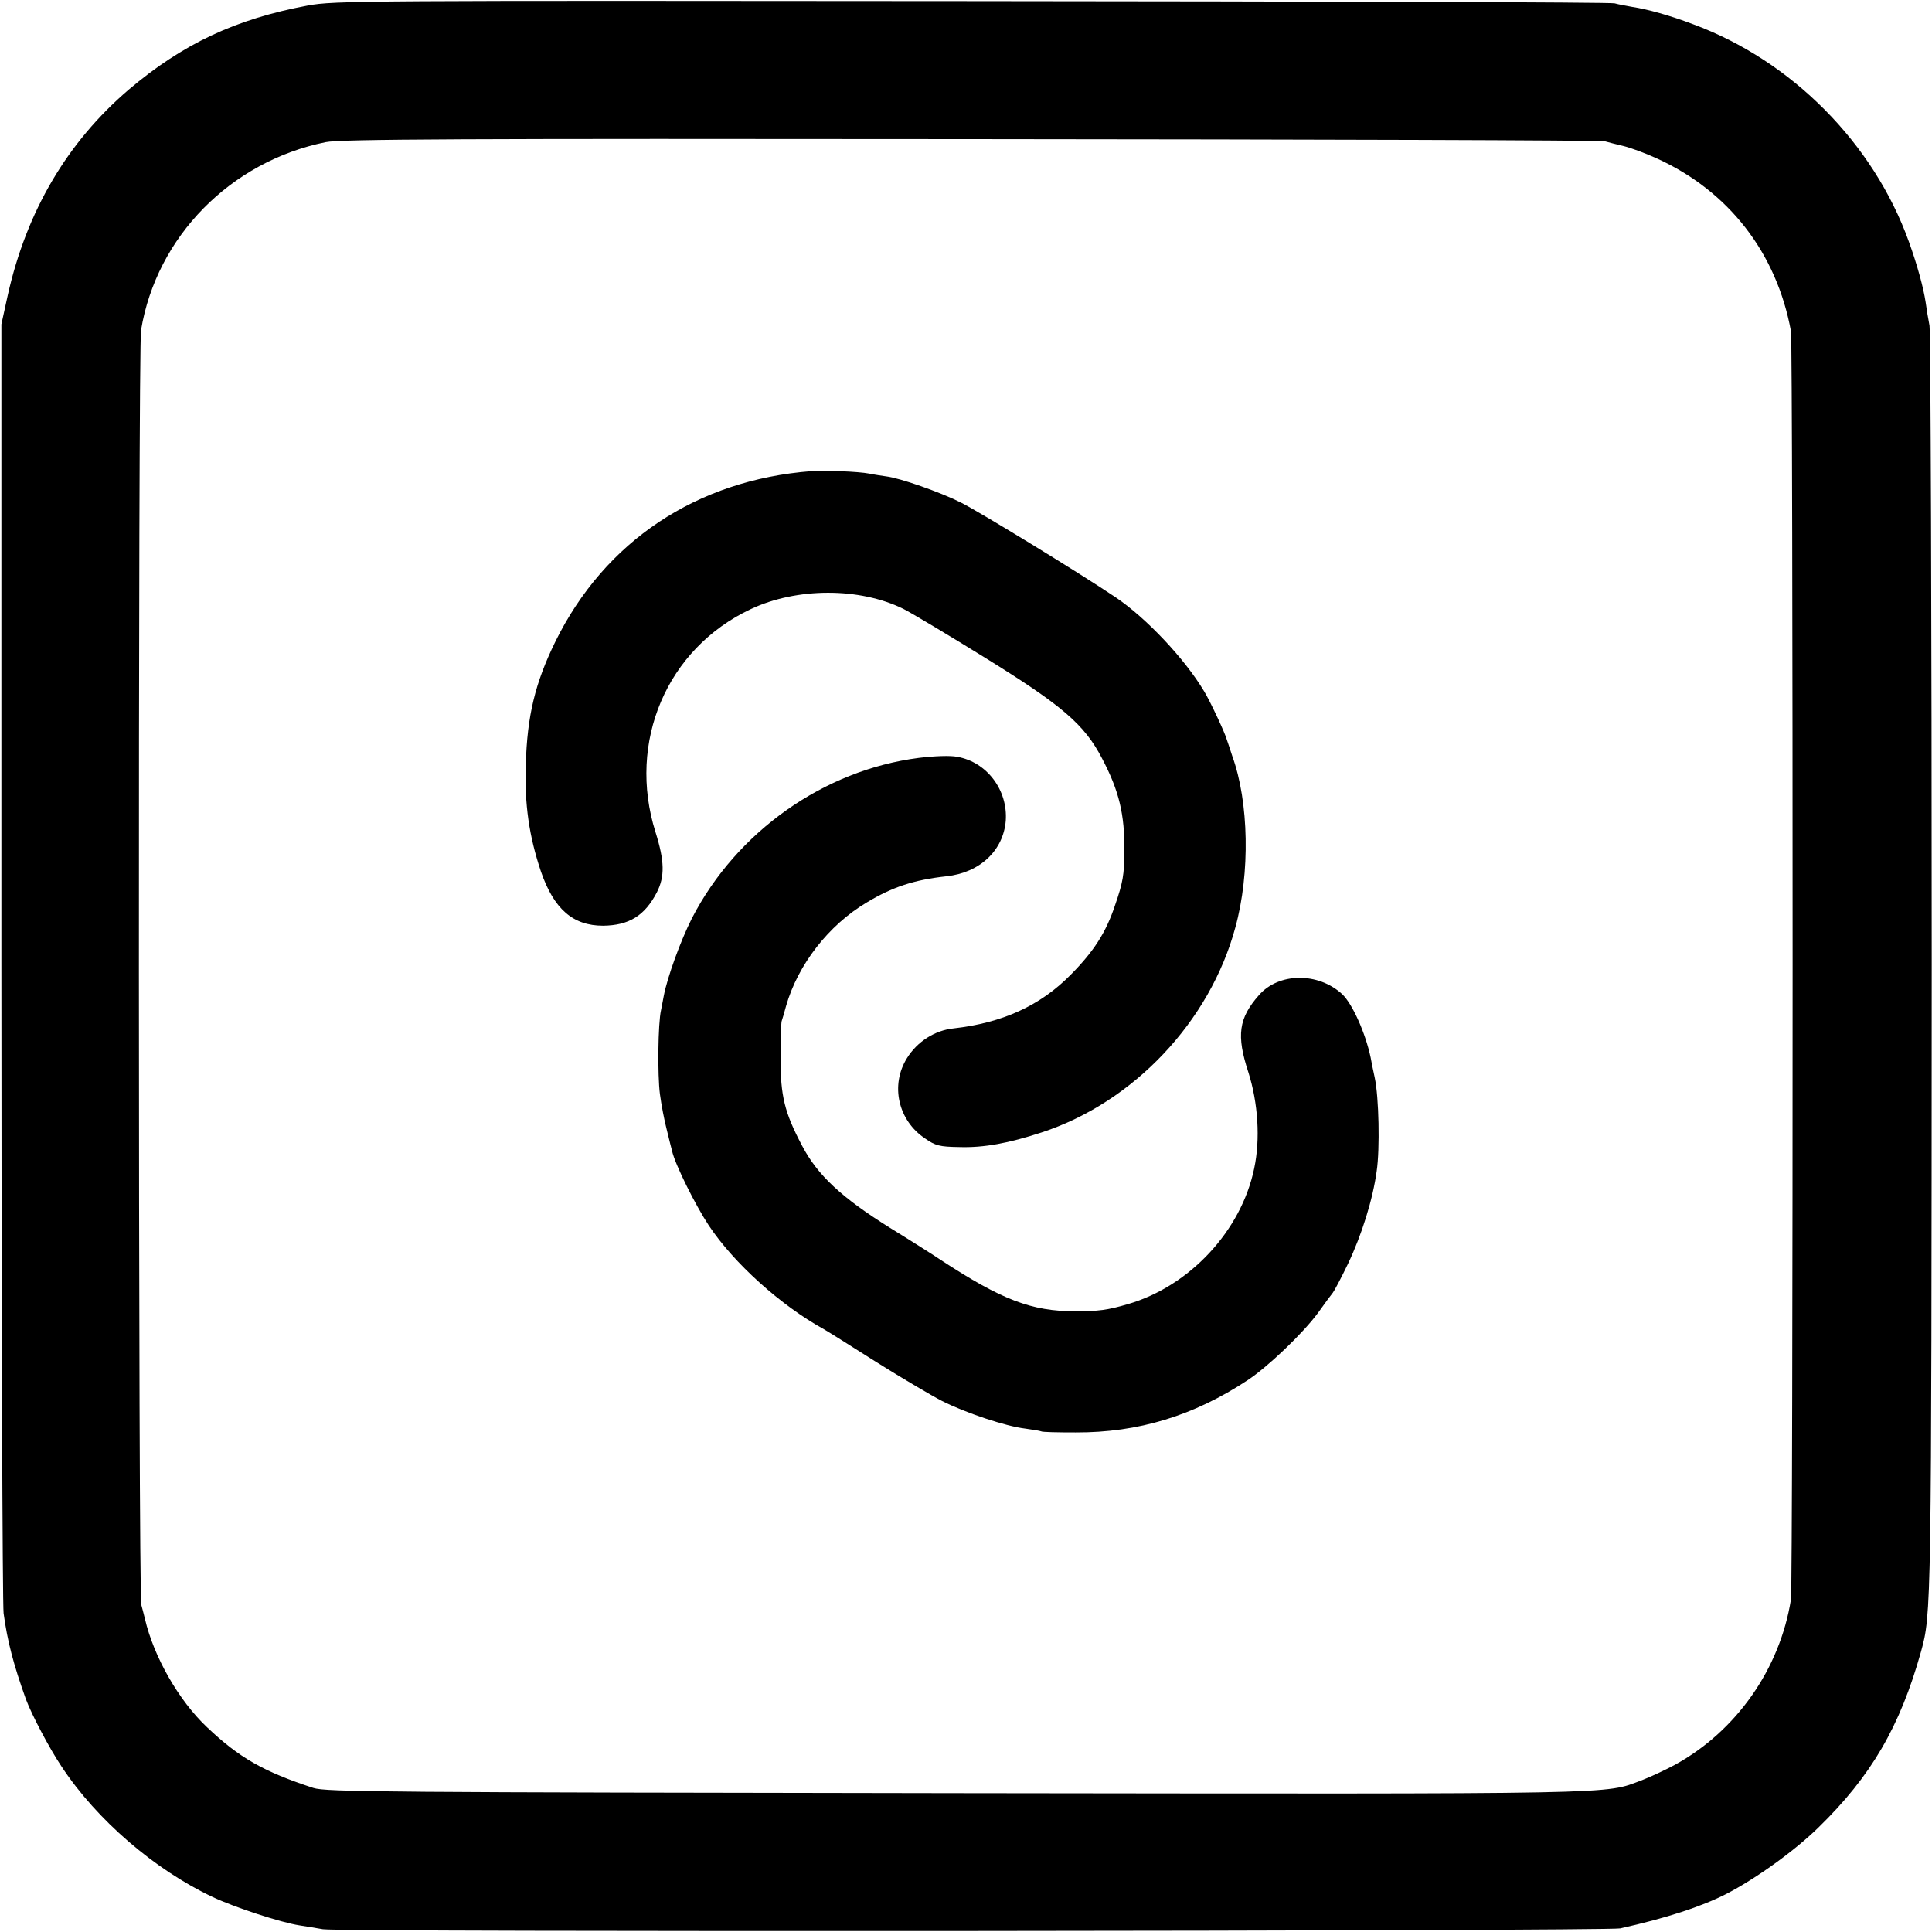
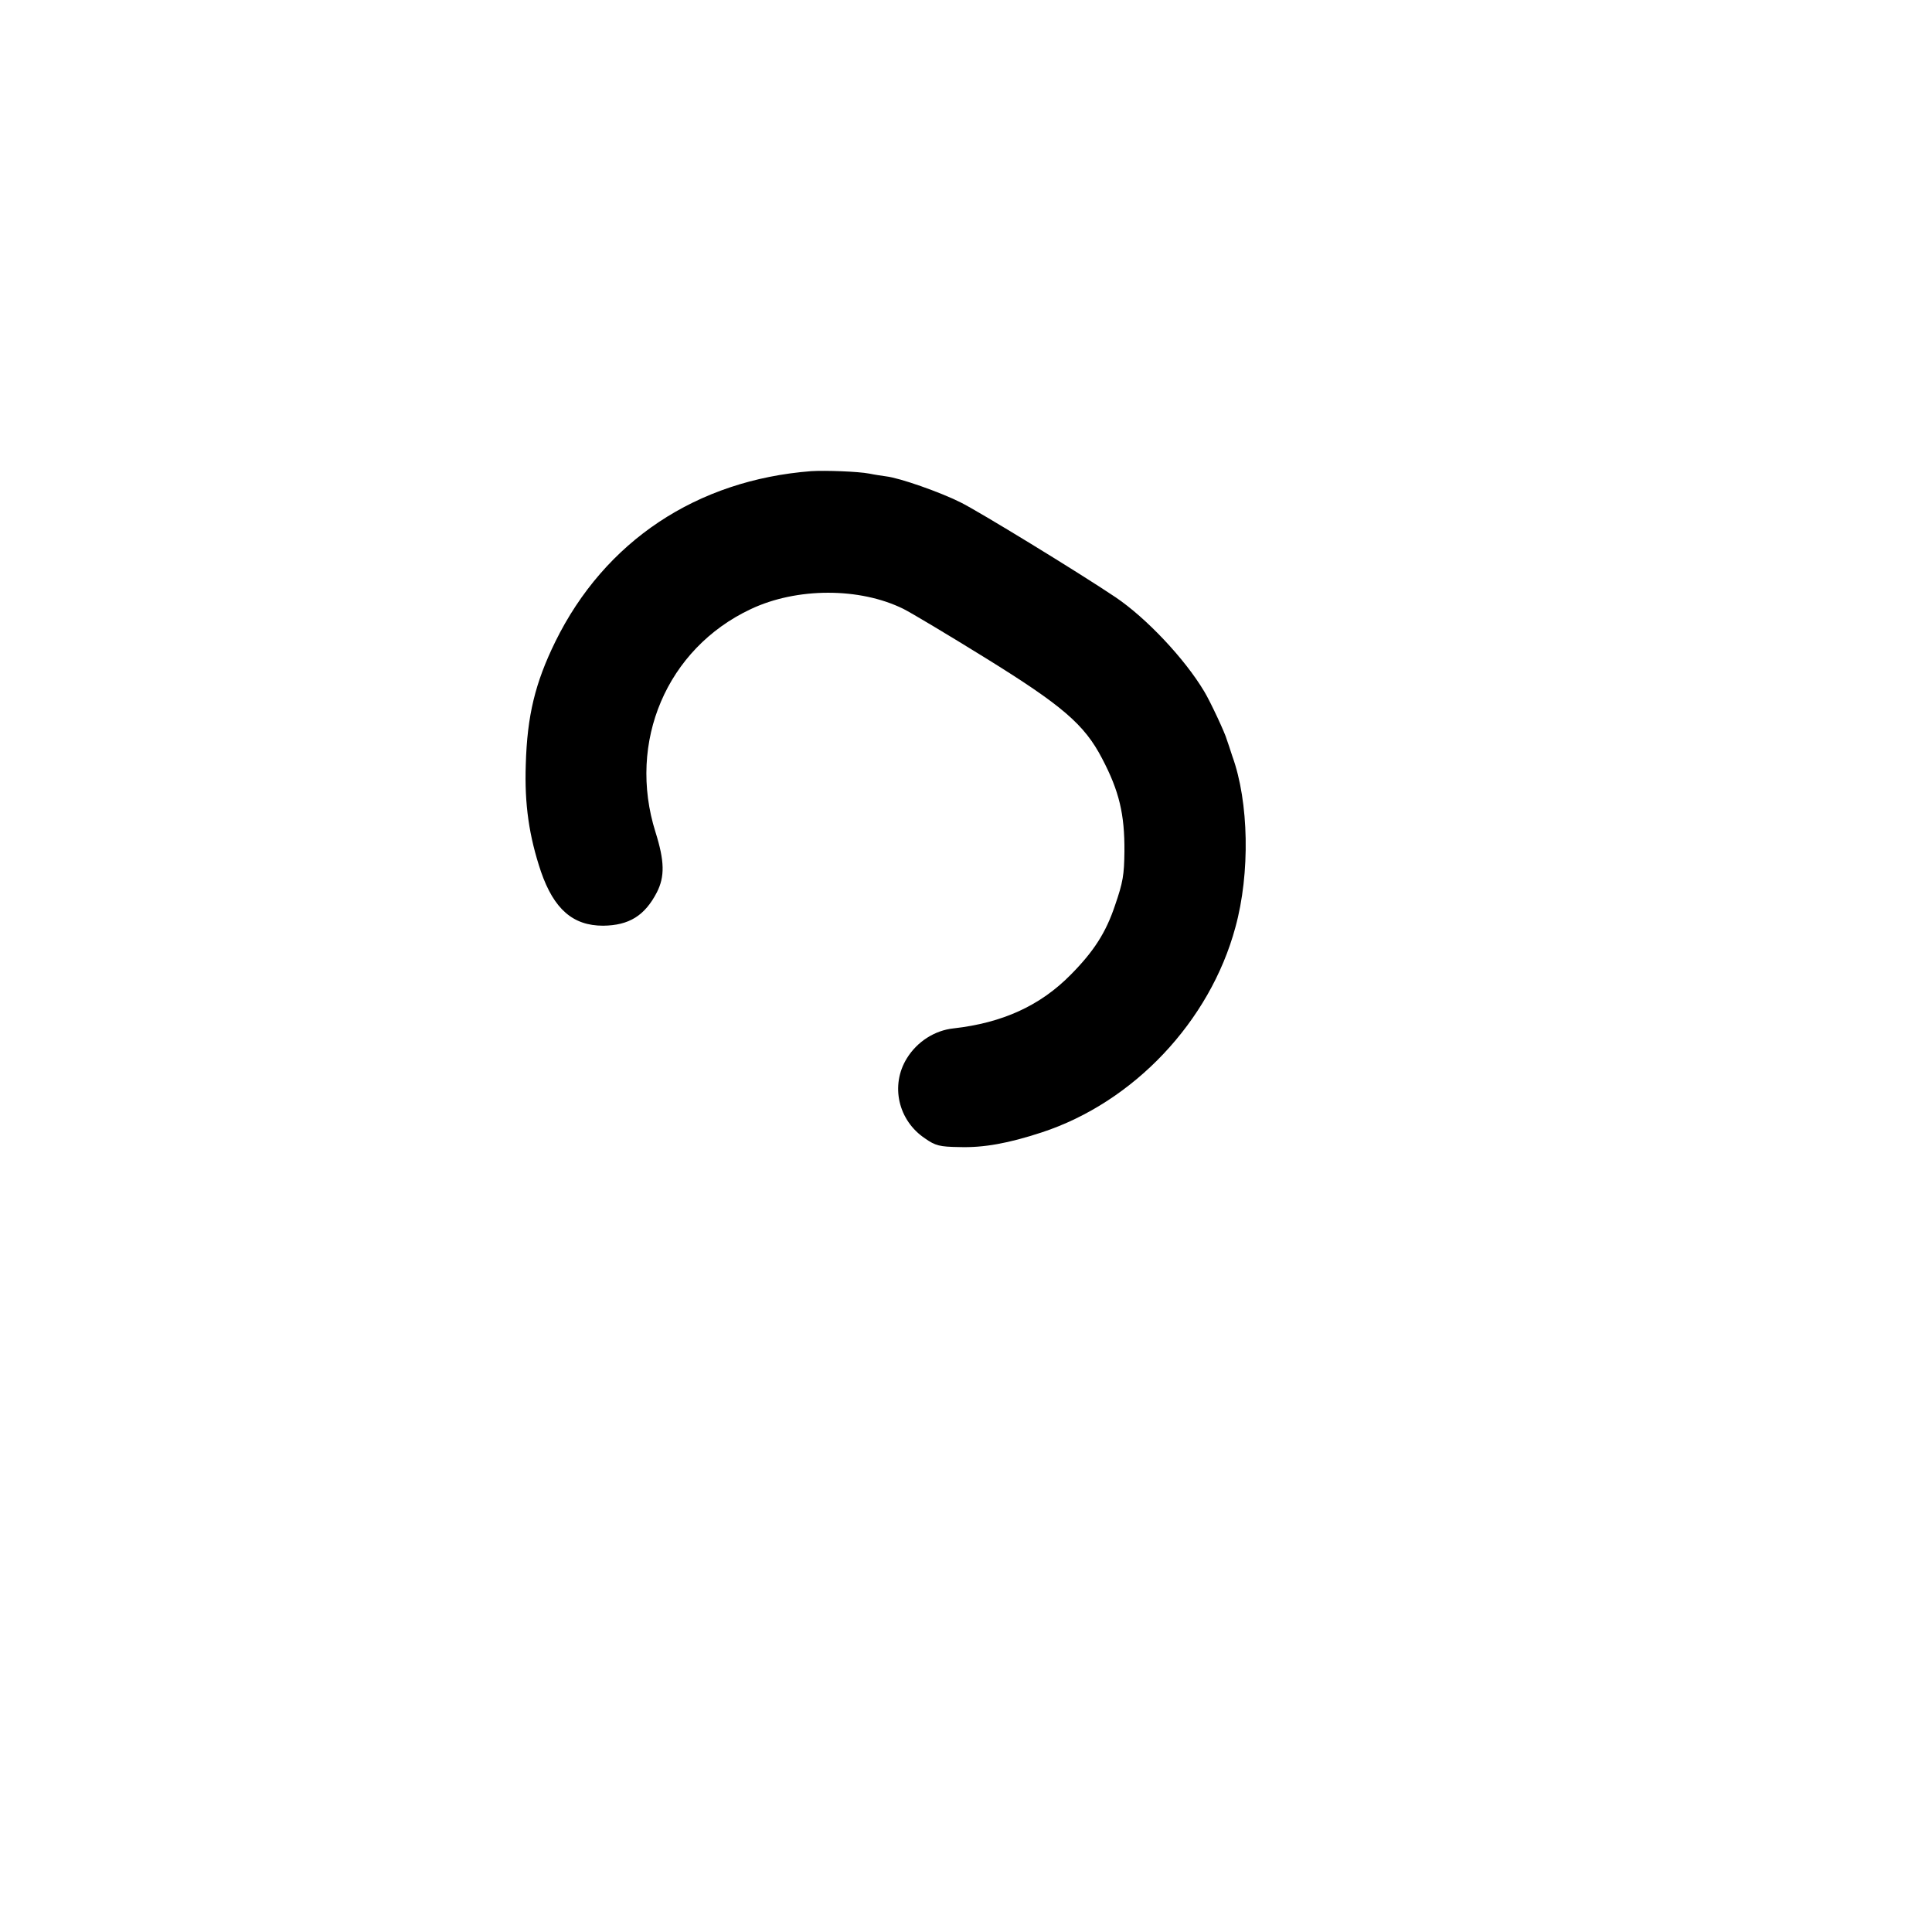
<svg xmlns="http://www.w3.org/2000/svg" version="1.0" width="700pt" height="700pt" viewBox="0 0 700 700" preserveAspectRatio="xMidYMid meet">
  <g transform="translate(0,700) scale(0.1,-0.1)" fill="#000000" stroke="none">
-     <path d="M1115 6980 c-262 -49 -453 -139 -649 -305 -223 -191 -370 -441 -438 -745 l-23 -105 0 -2305 c0 -1268 4 -2332 8 -2365 14 -103 36 -186 81 -312 21 -56 85 -178 130 -245 127 -192 336 -372 546 -471 80 -38 249 -93 315 -103 22 -3 60 -10 85 -14 55 -11 4651 -7 4700 3 167 37 295 79 385 125 110 57 248 157 333 240 192 187 296 366 372 637 38 138 38 142 39 2490 0 1249 -4 2290 -8 2315 -5 25 -11 63 -14 85 -8 53 -30 134 -61 220 -128 356 -424 655 -781 787 -84 32 -167 55 -221 63 -21 4 -50 9 -64 13 -14 4 -1062 7 -2330 8 -2206 2 -2309 2 -2405 -16z m4700 -492 c11 -3 41 -11 67 -17 25 -6 80 -26 121 -45 260 -118 434 -342 486 -626 8 -45 8 -4542 0 -4595 -40 -252 -198 -477 -420 -599 -35 -19 -89 -44 -120 -56 -140 -52 -31 -50 -2484 -47 -2070 3 -2285 4 -2330 19 -180 59 -268 109 -385 220 -102 96 -193 255 -225 393 -4 17 -10 39 -13 50 -11 34 -12 4553 -1 4619 56 338 324 611 669 681 53 11 491 13 2340 11 1251 -1 2284 -4 2295 -8z" />
    <path d="M2940 5293 c-416 -32 -749 -254 -928 -618 -73 -149 -102 -268 -107 -445 -5 -144 12 -260 55 -388 47 -136 116 -196 225 -196 94 1 151 36 195 121 29 57 28 113 -5 218 -103 327 41 665 345 808 167 79 395 79 553 1 28 -14 162 -94 296 -177 281 -174 360 -242 424 -365 62 -118 82 -202 81 -337 -1 -85 -5 -111 -34 -195 -33 -99 -77 -167 -160 -251 -111 -113 -248 -175 -425 -195 -68 -7 -132 -48 -169 -108 -61 -98 -32 -226 66 -291 37 -26 53 -30 123 -31 89 -3 180 14 299 53 333 109 610 402 702 743 54 196 49 455 -11 620 -8 25 -17 52 -20 60 -5 21 -60 139 -82 175 -71 119 -210 266 -321 341 -134 90 -497 312 -562 344 -74 37 -219 88 -269 94 -14 2 -42 6 -61 10 -41 8 -160 12 -210 9z" />
-     <path d="M3329 4254 c-344 -44 -660 -267 -822 -581 -41 -81 -89 -213 -102 -281 -3 -15 -7 -38 -10 -52 -11 -48 -13 -235 -4 -304 5 -38 16 -96 25 -130 8 -34 17 -68 19 -76 10 -47 84 -196 133 -270 91 -137 261 -290 417 -376 11 -6 97 -60 190 -119 94 -59 201 -122 238 -141 85 -43 232 -92 301 -100 28 -4 54 -8 58 -10 4 -3 60 -4 125 -4 228 -1 429 61 623 189 73 48 201 170 256 245 24 34 48 66 53 72 5 6 30 53 55 105 50 105 90 233 104 336 12 81 8 268 -7 338 -6 28 -13 61 -15 74 -19 89 -66 194 -103 229 -87 80 -230 79 -302 -4 -73 -83 -82 -145 -38 -279 35 -110 44 -242 21 -349 -47 -226 -234 -426 -457 -491 -75 -22 -107 -26 -192 -26 -157 0 -265 41 -485 185 -19 13 -102 66 -185 117 -176 110 -263 191 -319 298 -64 121 -78 181 -78 316 0 66 2 127 4 135 3 8 10 33 16 55 43 150 154 293 292 375 93 56 171 82 289 95 121 13 206 93 215 201 8 111 -68 213 -176 232 -25 5 -82 3 -139 -4z" />
+     <path d="M3329 4254 z" />
  </g>
</svg>